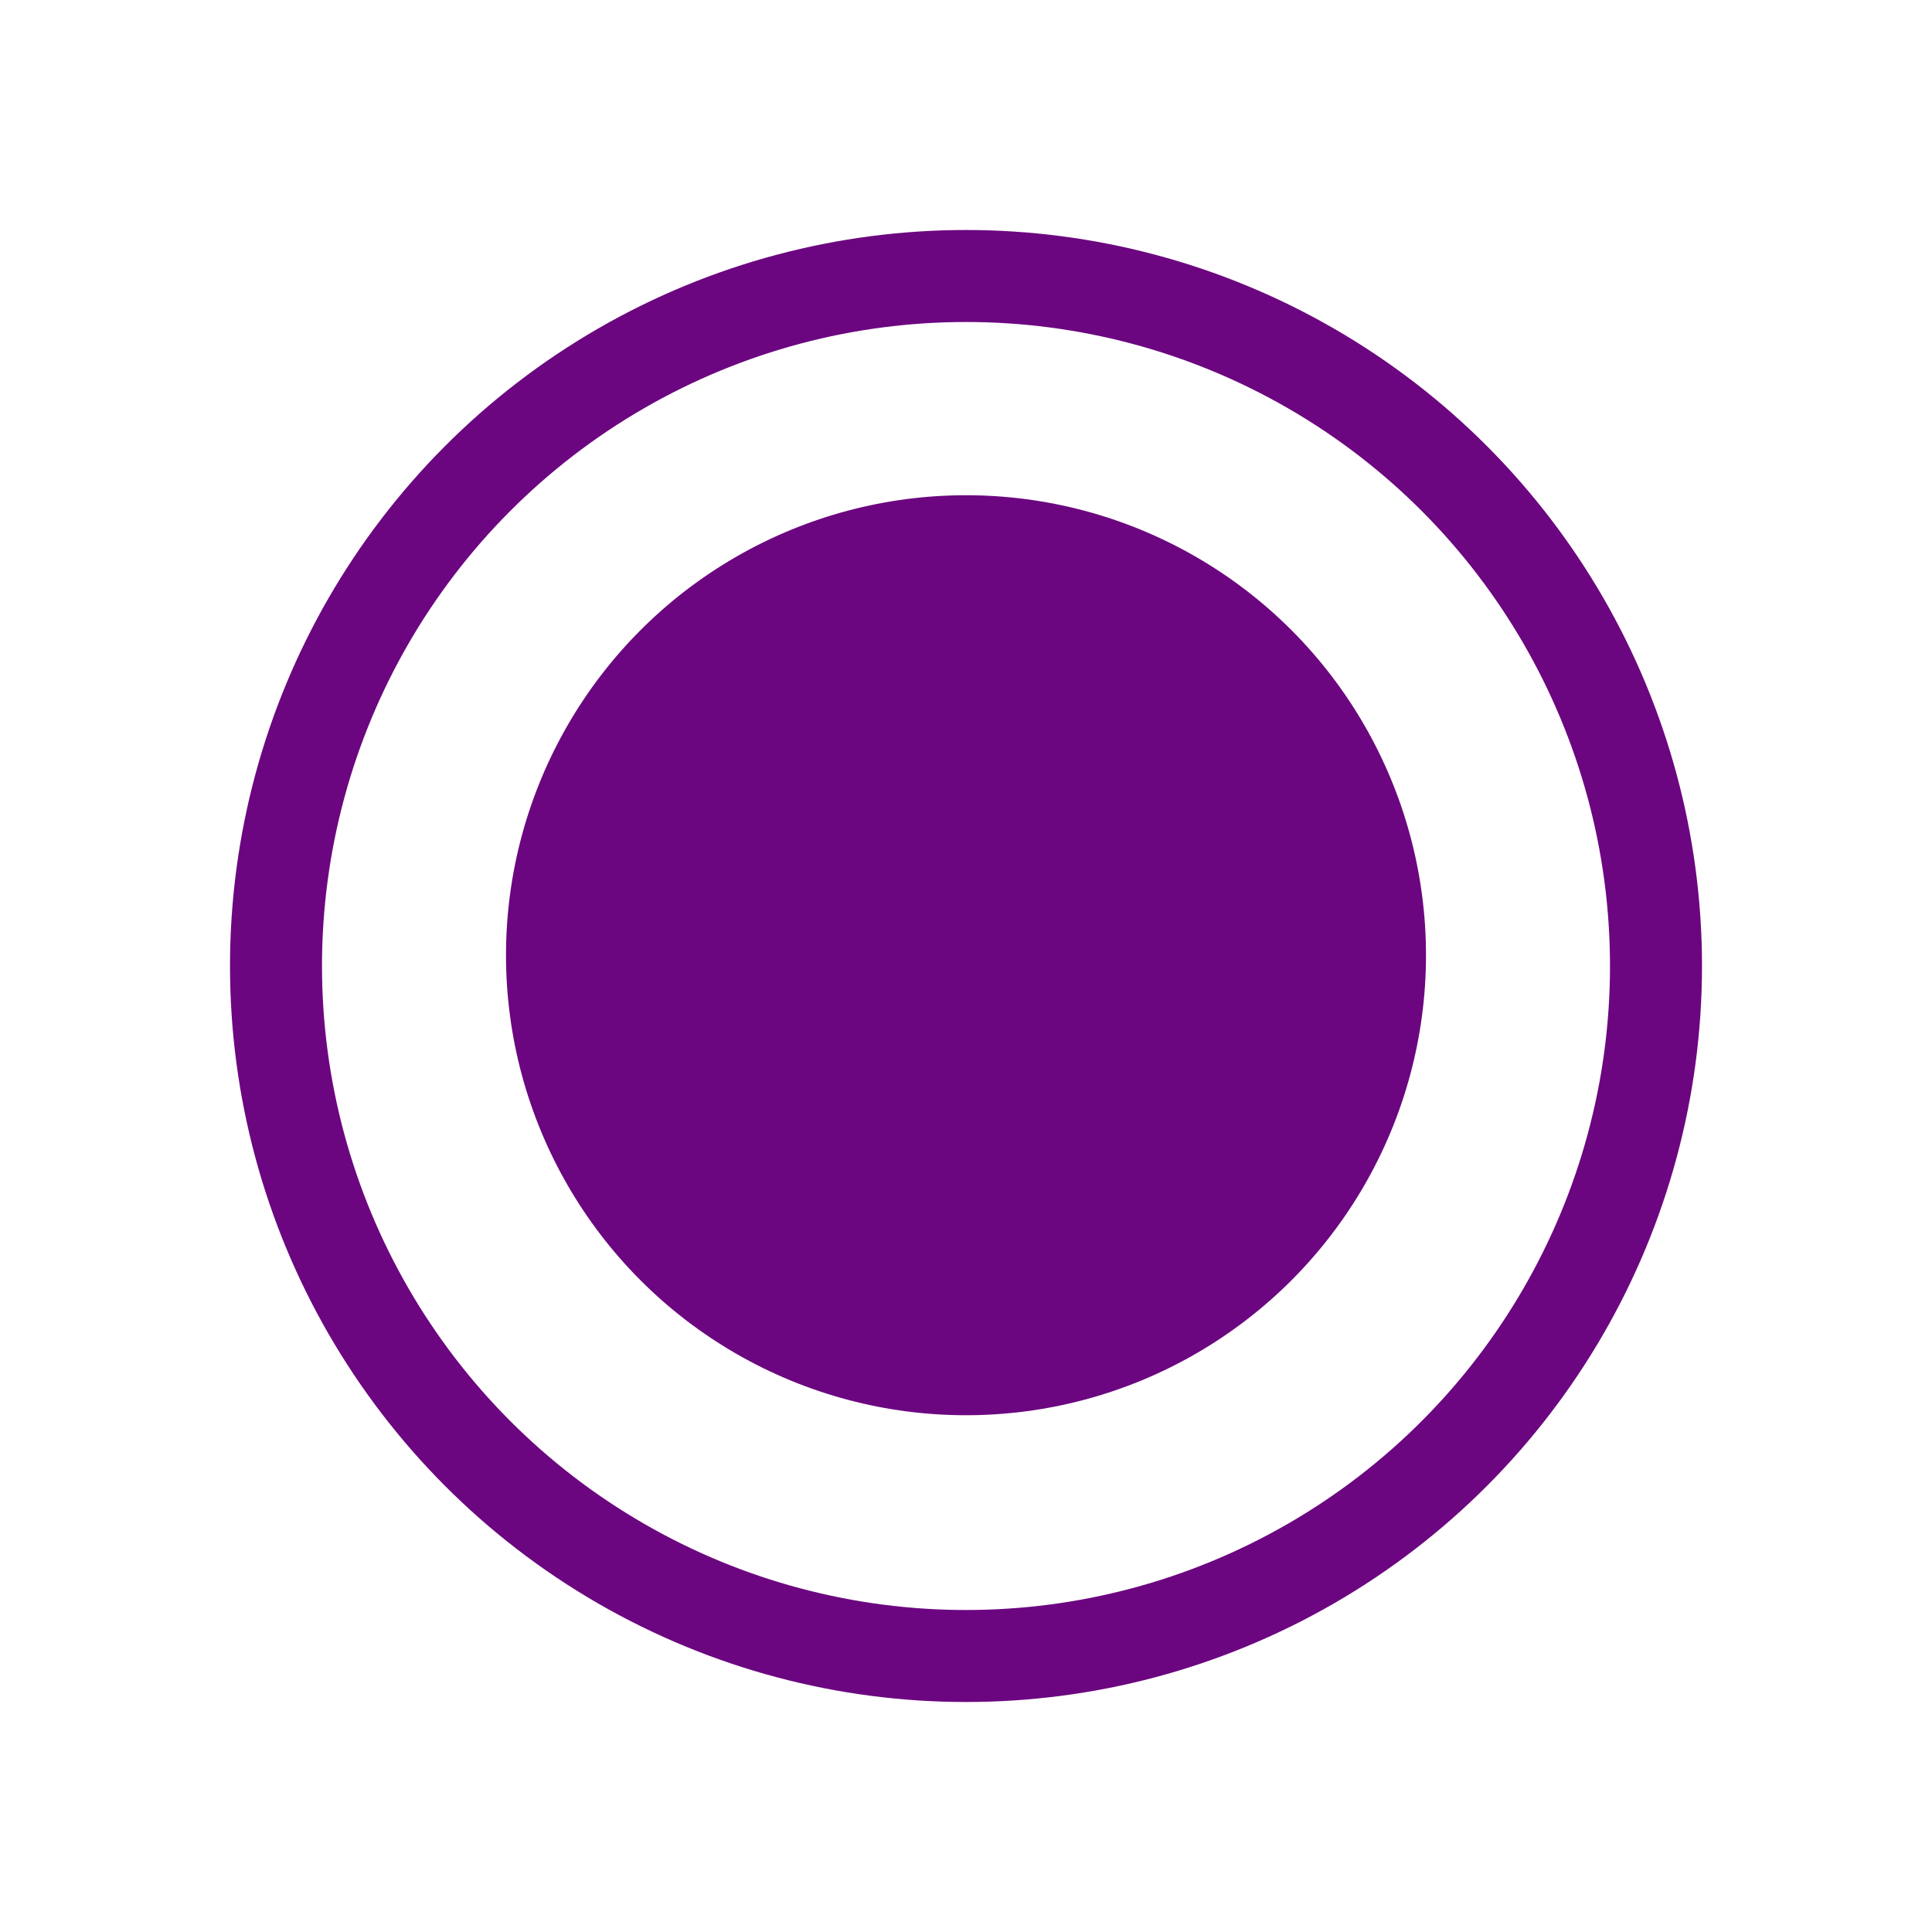
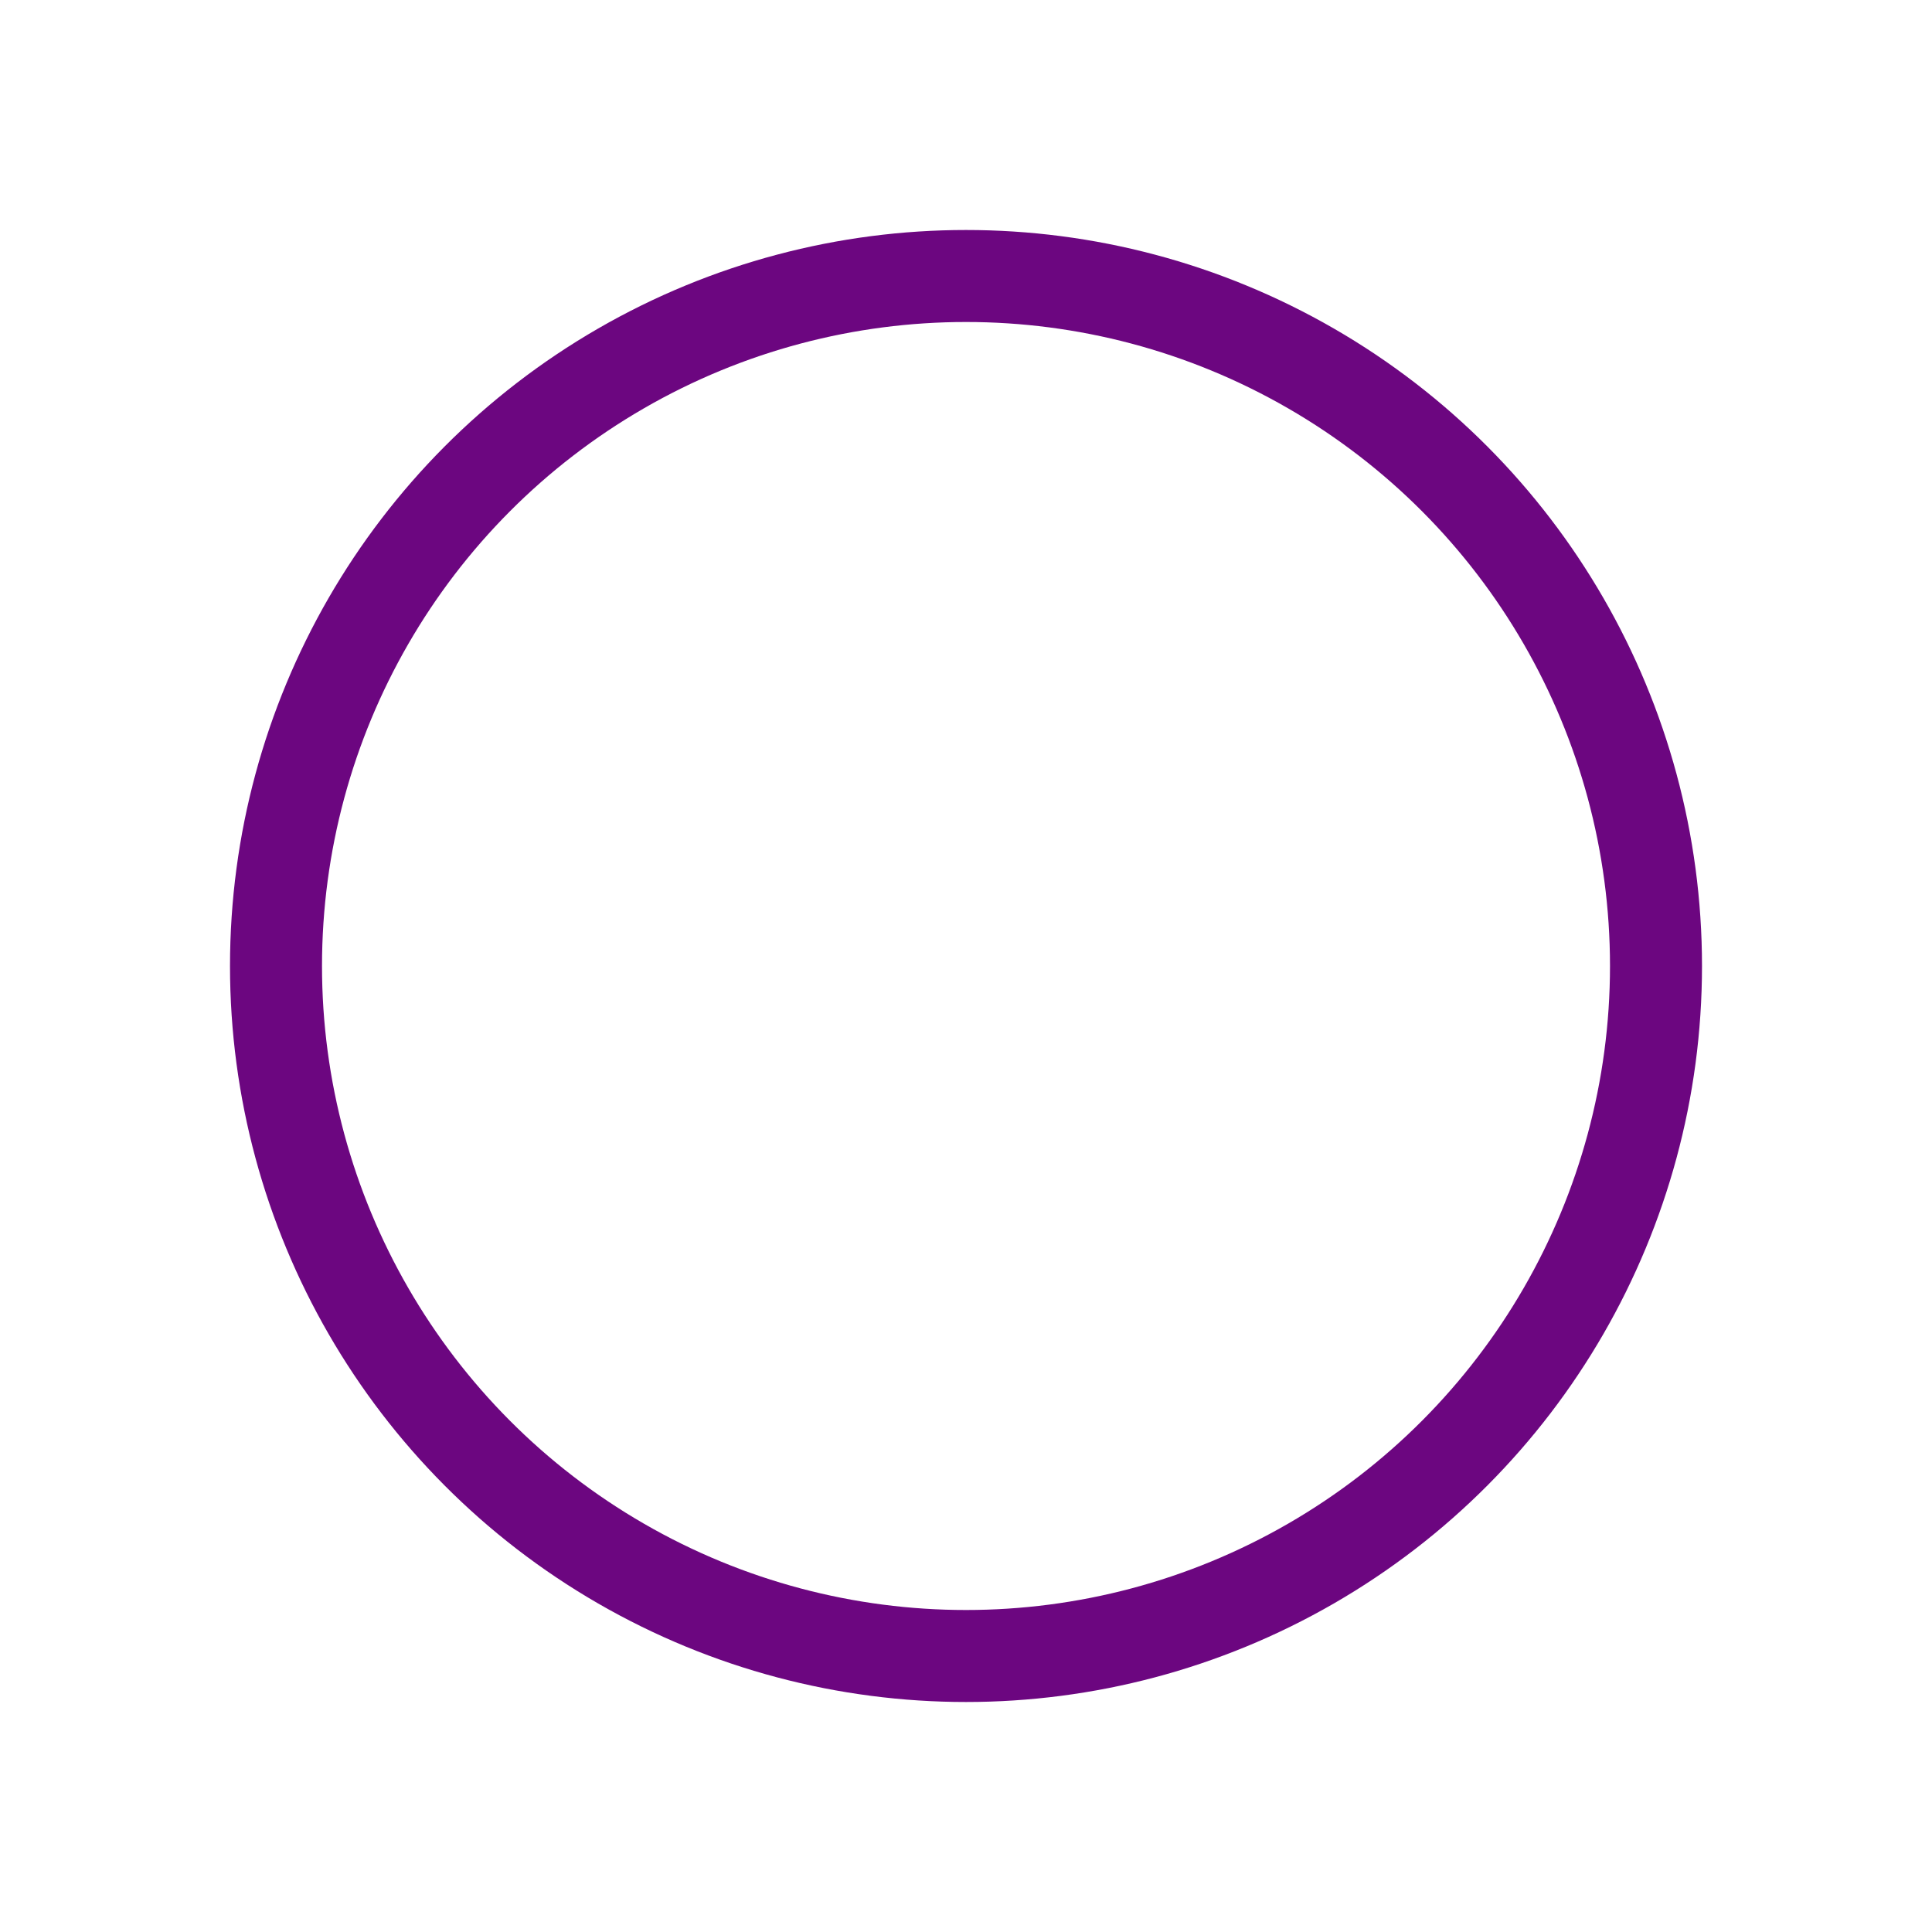
<svg xmlns="http://www.w3.org/2000/svg" width="42" height="42" viewBox="0 0 42 42" fill="none">
  <circle cx="21" cy="21" r="15" stroke="#6C0680" stroke-width="2" />
-   <circle cx="21" cy="20.766" r="10" fill="#6C0680" />
</svg>